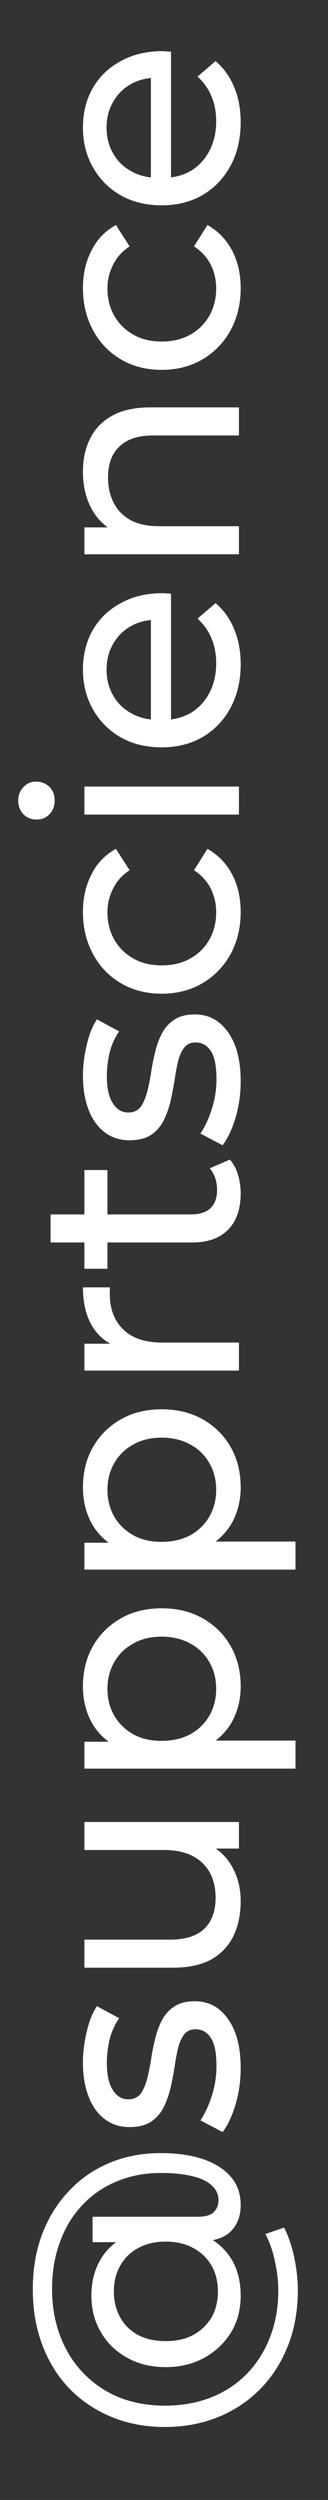
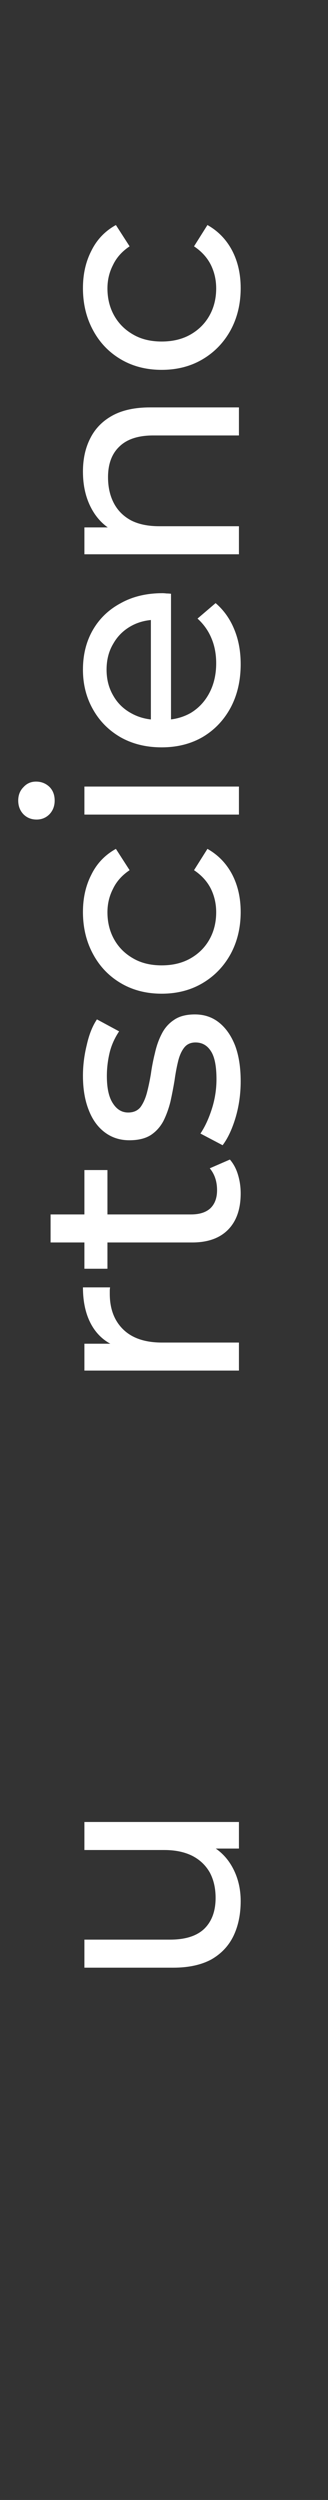
<svg xmlns="http://www.w3.org/2000/svg" width="18" height="137" viewBox="0 0 18 137" fill="none">
  <rect x="0" y="0" width="18" height="137" fill="#333333" stroke="none" />
-   <path d="M16.344 125.512C16.344 126.621 16.163 127.635 15.8 128.552C15.437 129.469 14.931 130.259 14.28 130.92C13.629 131.581 12.861 132.093 11.976 132.456C11.08 132.819 10.104 133 9.048 133C7.992 133 7.021 132.819 6.136 132.456C5.251 132.093 4.483 131.581 3.832 130.92C3.181 130.248 2.68 129.448 2.328 128.52C1.976 127.592 1.8 126.568 1.8 125.448C1.8 124.349 1.971 123.347 2.312 122.44C2.653 121.533 3.139 120.749 3.768 120.088C4.387 119.416 5.128 118.899 5.992 118.536C6.845 118.173 7.789 117.992 8.824 117.992C9.731 117.992 10.509 118.104 11.16 118.328C11.811 118.552 12.317 118.877 12.68 119.304C13.032 119.72 13.208 120.232 13.208 120.84C13.208 121.437 13.027 121.917 12.664 122.28C12.301 122.632 11.784 122.808 11.112 122.808H10.024L9.048 122.728L7.208 122.872H5.08V121.48H10.84C11.267 121.48 11.565 121.395 11.736 121.224C11.907 121.043 11.992 120.824 11.992 120.568C11.992 120.259 11.869 119.992 11.624 119.768C11.379 119.533 11.021 119.363 10.552 119.256C10.072 119.139 9.501 119.08 8.84 119.08C7.944 119.08 7.133 119.235 6.408 119.544C5.672 119.843 5.037 120.28 4.504 120.856C3.971 121.421 3.565 122.093 3.288 122.872C3 123.64 2.856 124.499 2.856 125.448C2.856 126.397 3.011 127.267 3.32 128.056C3.619 128.835 4.045 129.507 4.6 130.072C5.144 130.637 5.795 131.075 6.552 131.384C7.309 131.683 8.141 131.832 9.048 131.832C9.965 131.832 10.808 131.683 11.576 131.384C12.333 131.085 12.984 130.659 13.528 130.104C14.083 129.539 14.509 128.872 14.808 128.104C15.117 127.325 15.272 126.461 15.272 125.512C15.272 125.021 15.213 124.504 15.096 123.96C14.989 123.416 14.813 122.904 14.568 122.424L15.592 122.072C15.837 122.563 16.024 123.117 16.152 123.736C16.28 124.355 16.344 124.947 16.344 125.512ZM13.208 125.8C13.208 126.557 13.032 127.229 12.68 127.816C12.317 128.403 11.827 128.867 11.208 129.208C10.589 129.549 9.885 129.72 9.096 129.72C8.296 129.72 7.592 129.549 6.984 129.208C6.365 128.867 5.885 128.403 5.544 127.816C5.192 127.229 5.016 126.557 5.016 125.8C5.016 125.064 5.176 124.419 5.496 123.864C5.805 123.309 6.264 122.877 6.872 122.568C7.48 122.248 8.221 122.088 9.096 122.088C9.971 122.088 10.712 122.243 11.32 122.552C11.928 122.861 12.397 123.293 12.728 123.848C13.048 124.403 13.208 125.053 13.208 125.8ZM11.96 125.576C11.96 125.053 11.848 124.589 11.624 124.184C11.389 123.768 11.059 123.443 10.632 123.208C10.195 122.963 9.683 122.84 9.096 122.84C8.499 122.84 7.987 122.963 7.56 123.208C7.133 123.443 6.808 123.768 6.584 124.184C6.36 124.589 6.248 125.053 6.248 125.576C6.248 126.109 6.365 126.584 6.6 127C6.824 127.405 7.149 127.725 7.576 127.96C8.003 128.184 8.509 128.296 9.096 128.296C9.672 128.296 10.173 128.184 10.6 127.96C11.027 127.725 11.363 127.405 11.608 127C11.843 126.584 11.96 126.109 11.96 125.576Z" fill="white" />
-   <path d="M13.208 113.333C13.208 114.037 13.112 114.709 12.92 115.349C12.728 115.978 12.493 116.474 12.216 116.837L11 116.197C11.245 115.834 11.453 115.386 11.624 114.853C11.795 114.32 11.88 113.776 11.88 113.221C11.88 112.506 11.779 111.994 11.576 111.685C11.373 111.365 11.091 111.205 10.728 111.205C10.461 111.205 10.253 111.301 10.104 111.493C9.955 111.685 9.843 111.941 9.768 112.261C9.693 112.57 9.629 112.917 9.576 113.301C9.512 113.685 9.437 114.069 9.352 114.453C9.256 114.837 9.128 115.189 8.968 115.509C8.797 115.829 8.568 116.085 8.28 116.277C7.981 116.469 7.587 116.565 7.096 116.565C6.584 116.565 6.136 116.421 5.752 116.133C5.368 115.845 5.075 115.44 4.872 114.917C4.659 114.384 4.552 113.754 4.552 113.029C4.552 112.474 4.621 111.914 4.76 111.349C4.888 110.773 5.075 110.304 5.32 109.941L6.536 110.597C6.28 110.981 6.104 111.381 6.008 111.797C5.912 112.213 5.864 112.629 5.864 113.045C5.864 113.717 5.976 114.218 6.2 114.549C6.413 114.88 6.691 115.045 7.032 115.045C7.32 115.045 7.544 114.949 7.704 114.757C7.853 114.554 7.971 114.298 8.056 113.989C8.141 113.669 8.216 113.317 8.28 112.933C8.333 112.549 8.408 112.165 8.504 111.781C8.589 111.397 8.712 111.05 8.872 110.741C9.032 110.421 9.256 110.165 9.544 109.973C9.832 109.77 10.216 109.669 10.696 109.669C11.208 109.669 11.651 109.818 12.024 110.117C12.397 110.416 12.691 110.837 12.904 111.381C13.107 111.925 13.208 112.576 13.208 113.333Z" fill="white" />
  <path d="M13.208 104.181C13.208 104.907 13.075 105.547 12.808 106.101C12.541 106.645 12.136 107.072 11.592 107.382C11.037 107.68 10.344 107.83 9.512 107.83H4.632L4.632 106.293H9.336C10.168 106.293 10.792 106.096 11.208 105.701C11.624 105.296 11.832 104.731 11.832 104.005C11.832 103.472 11.725 103.008 11.512 102.613C11.288 102.219 10.968 101.915 10.552 101.701C10.125 101.488 9.613 101.382 9.016 101.382H4.632V99.846H13.112V101.302H10.824L11.432 101.062C11.997 101.339 12.435 101.755 12.744 102.309C13.053 102.864 13.208 103.488 13.208 104.181Z" fill="white" />
-   <path d="M13.208 92.425C13.208 93.129 13.048 93.775 12.728 94.361C12.397 94.937 11.912 95.401 11.272 95.753C10.632 96.095 9.832 96.265 8.872 96.265C7.912 96.265 7.112 96.1 6.472 95.769C5.832 95.428 5.352 94.969 5.032 94.393C4.712 93.807 4.552 93.151 4.552 92.425C4.552 91.593 4.733 90.857 5.096 90.217C5.459 89.577 5.965 89.071 6.616 88.697C7.256 88.324 8.008 88.137 8.872 88.137C9.736 88.137 10.493 88.324 11.144 88.697C11.795 89.071 12.301 89.577 12.664 90.217C13.027 90.857 13.208 91.593 13.208 92.425ZM16.216 96.921H4.632V95.449H6.92L8.888 95.545L10.856 95.385H16.216V96.921ZM11.864 92.553C11.864 92.009 11.741 91.524 11.496 91.097C11.251 90.66 10.904 90.319 10.456 90.073C9.997 89.817 9.469 89.689 8.872 89.689C8.264 89.689 7.741 89.817 7.304 90.073C6.856 90.319 6.509 90.66 6.264 91.097C6.019 91.524 5.896 92.009 5.896 92.553C5.896 93.087 6.019 93.572 6.264 94.009C6.509 94.436 6.856 94.777 7.304 95.033C7.741 95.279 8.264 95.401 8.872 95.401C9.469 95.401 9.997 95.279 10.456 95.033C10.904 94.777 11.251 94.436 11.496 94.009C11.741 93.572 11.864 93.087 11.864 92.553Z" fill="white" />
-   <path d="M13.208 81.519C13.208 82.223 13.048 82.868 12.728 83.455C12.397 84.031 11.912 84.495 11.272 84.847C10.632 85.189 9.832 85.359 8.872 85.359C7.912 85.359 7.112 85.194 6.472 84.863C5.832 84.522 5.352 84.063 5.032 83.487C4.712 82.9 4.552 82.245 4.552 81.519C4.552 80.687 4.733 79.951 5.096 79.311C5.459 78.671 5.965 78.165 6.616 77.791C7.256 77.418 8.008 77.231 8.872 77.231C9.736 77.231 10.493 77.418 11.144 77.791C11.795 78.165 12.301 78.671 12.664 79.311C13.027 79.951 13.208 80.687 13.208 81.519ZM16.216 86.015H4.632V84.543H6.92L8.888 84.639L10.856 84.479H16.216V86.015ZM11.864 81.647C11.864 81.103 11.741 80.618 11.496 80.191C11.251 79.754 10.904 79.412 10.456 79.167C9.997 78.911 9.469 78.783 8.872 78.783C8.264 78.783 7.741 78.911 7.304 79.167C6.856 79.412 6.509 79.754 6.264 80.191C6.019 80.618 5.896 81.103 5.896 81.647C5.896 82.18 6.019 82.666 6.264 83.103C6.509 83.53 6.856 83.871 7.304 84.127C7.741 84.373 8.264 84.495 8.872 84.495C9.469 84.495 9.997 84.373 10.456 84.127C10.904 83.871 11.251 83.53 11.496 83.103C11.741 82.666 11.864 82.18 11.864 81.647Z" fill="white" />
  <path d="M13.112 75.109H4.632V73.637H6.936L6.36 73.781C5.773 73.546 5.325 73.151 5.016 72.597C4.707 72.042 4.552 71.359 4.552 70.549H6.04C6.029 70.613 6.024 70.677 6.024 70.741C6.024 70.794 6.024 70.847 6.024 70.901C6.024 71.722 6.269 72.373 6.76 72.853C7.251 73.333 7.96 73.573 8.888 73.573H13.112V75.109Z" fill="white" />
  <path d="M13.208 65.4C13.208 66.253 12.979 66.915 12.52 67.384C12.061 67.853 11.405 68.088 10.552 68.088H2.776L2.776 66.552H10.488C10.947 66.552 11.299 66.44 11.544 66.216C11.789 65.981 11.912 65.651 11.912 65.224C11.912 64.744 11.779 64.344 11.512 64.024L12.616 63.544C12.819 63.779 12.968 64.061 13.064 64.392C13.16 64.712 13.208 65.048 13.208 65.4ZM5.896 69.528H4.632L4.632 64.12H5.896L5.896 69.528Z" fill="white" />
  <path d="M13.208 59.255C13.208 59.959 13.112 60.631 12.92 61.271C12.728 61.9 12.493 62.396 12.216 62.759L11 62.119C11.245 61.756 11.453 61.308 11.624 60.775C11.795 60.242 11.88 59.698 11.88 59.143C11.88 58.428 11.779 57.916 11.576 57.607C11.373 57.287 11.091 57.127 10.728 57.127C10.461 57.127 10.253 57.223 10.104 57.415C9.955 57.607 9.843 57.863 9.768 58.183C9.693 58.492 9.629 58.839 9.576 59.223C9.512 59.607 9.437 59.991 9.352 60.375C9.256 60.759 9.128 61.111 8.968 61.431C8.797 61.751 8.568 62.007 8.28 62.199C7.981 62.391 7.587 62.487 7.096 62.487C6.584 62.487 6.136 62.343 5.752 62.055C5.368 61.767 5.075 61.362 4.872 60.839C4.659 60.306 4.552 59.676 4.552 58.951C4.552 58.396 4.621 57.836 4.76 57.271C4.888 56.695 5.075 56.226 5.32 55.863L6.536 56.519C6.28 56.903 6.104 57.303 6.008 57.719C5.912 58.135 5.864 58.551 5.864 58.967C5.864 59.639 5.976 60.14 6.2 60.471C6.413 60.802 6.691 60.967 7.032 60.967C7.32 60.967 7.544 60.871 7.704 60.679C7.853 60.476 7.971 60.22 8.056 59.911C8.141 59.591 8.216 59.239 8.28 58.855C8.333 58.471 8.408 58.087 8.504 57.703C8.589 57.319 8.712 56.972 8.872 56.663C9.032 56.343 9.256 56.087 9.544 55.895C9.832 55.692 10.216 55.591 10.696 55.591C11.208 55.591 11.651 55.74 12.024 56.039C12.397 56.338 12.691 56.759 12.904 57.303C13.107 57.847 13.208 58.498 13.208 59.255Z" fill="white" />
  <path d="M13.208 49.975C13.208 50.839 13.021 51.613 12.648 52.295C12.275 52.967 11.763 53.495 11.112 53.879C10.461 54.263 9.715 54.455 8.872 54.455C8.029 54.455 7.283 54.263 6.632 53.879C5.981 53.495 5.475 52.967 5.112 52.295C4.739 51.613 4.552 50.839 4.552 49.975C4.552 49.207 4.707 48.525 5.016 47.927C5.315 47.319 5.763 46.85 6.36 46.519L7.112 47.687C6.696 47.965 6.392 48.306 6.2 48.711C5.997 49.106 5.896 49.533 5.896 49.991C5.896 50.546 6.019 51.042 6.264 51.479C6.509 51.917 6.856 52.263 7.304 52.519C7.741 52.775 8.264 52.903 8.872 52.903C9.48 52.903 10.008 52.775 10.456 52.519C10.904 52.263 11.251 51.917 11.496 51.479C11.741 51.042 11.864 50.546 11.864 49.991C11.864 49.533 11.768 49.106 11.576 48.711C11.373 48.306 11.064 47.965 10.648 47.687L11.384 46.519C11.971 46.85 12.424 47.319 12.744 47.927C13.053 48.525 13.208 49.207 13.208 49.975Z" fill="white" />
  <path d="M13.112 44.64H4.632V43.104H13.112V44.64ZM3 43.872C3 44.171 2.904 44.422 2.712 44.624C2.52 44.816 2.285 44.912 2.008 44.912C1.72 44.912 1.48 44.816 1.288 44.624C1.096 44.422 1 44.171 1 43.872C1 43.574 1.096 43.328 1.288 43.136C1.469 42.934 1.699 42.832 1.976 42.832C2.264 42.832 2.509 42.928 2.712 43.12C2.904 43.312 3 43.563 3 43.872Z" fill="white" />
  <path d="M13.208 36.395C13.208 37.302 13.021 38.102 12.648 38.795C12.275 39.478 11.763 40.011 11.112 40.395C10.461 40.769 9.715 40.955 8.872 40.955C8.029 40.955 7.283 40.774 6.632 40.411C5.981 40.038 5.475 39.531 5.112 38.891C4.739 38.241 4.552 37.51 4.552 36.699C4.552 35.878 4.733 35.153 5.096 34.523C5.459 33.894 5.971 33.403 6.632 33.051C7.283 32.689 8.045 32.507 8.92 32.507C8.984 32.507 9.059 32.513 9.144 32.523C9.229 32.523 9.309 32.529 9.384 32.539L9.384 39.755H8.28V33.339L8.664 33.963C8.12 33.953 7.635 34.065 7.208 34.299C6.781 34.534 6.451 34.859 6.216 35.275C5.971 35.681 5.848 36.155 5.848 36.699C5.848 37.233 5.971 37.707 6.216 38.123C6.451 38.539 6.787 38.865 7.224 39.099C7.651 39.334 8.141 39.451 8.696 39.451H8.952C9.517 39.451 10.024 39.323 10.472 39.067C10.909 38.801 11.251 38.433 11.496 37.963C11.741 37.494 11.864 36.955 11.864 36.347C11.864 35.846 11.779 35.393 11.608 34.987C11.437 34.571 11.181 34.209 10.84 33.899L11.832 33.051C12.28 33.435 12.621 33.915 12.856 34.491C13.091 35.057 13.208 35.691 13.208 36.395Z" fill="white" />
  <path d="M4.552 25.846C4.552 25.153 4.685 24.545 4.952 24.023C5.219 23.489 5.624 23.073 6.168 22.774C6.712 22.476 7.4 22.326 8.232 22.326H13.112V23.863H8.408C7.587 23.863 6.968 24.065 6.552 24.471C6.136 24.865 5.928 25.425 5.928 26.151C5.928 26.695 6.035 27.169 6.248 27.575C6.461 27.98 6.776 28.294 7.192 28.518C7.608 28.732 8.125 28.838 8.744 28.838H13.112L13.112 30.375H4.632V28.902H6.92L6.312 29.142C5.757 28.865 5.325 28.439 5.016 27.863C4.707 27.287 4.552 26.614 4.552 25.846Z" fill="white" />
  <path d="M13.208 15.788C13.208 16.652 13.021 17.425 12.648 18.108C12.275 18.78 11.763 19.308 11.112 19.692C10.461 20.076 9.715 20.268 8.872 20.268C8.029 20.268 7.283 20.076 6.632 19.692C5.981 19.308 5.475 18.78 5.112 18.108C4.739 17.425 4.552 16.652 4.552 15.788C4.552 15.02 4.707 14.337 5.016 13.74C5.315 13.132 5.763 12.662 6.36 12.332L7.112 13.5C6.696 13.777 6.392 14.118 6.2 14.524C5.997 14.918 5.896 15.345 5.896 15.804C5.896 16.358 6.019 16.855 6.264 17.292C6.509 17.729 6.856 18.076 7.304 18.332C7.741 18.588 8.264 18.716 8.872 18.716C9.48 18.716 10.008 18.588 10.456 18.332C10.904 18.076 11.251 17.729 11.496 17.292C11.741 16.855 11.864 16.358 11.864 15.804C11.864 15.345 11.768 14.918 11.576 14.524C11.373 14.118 11.064 13.777 10.648 13.5L11.384 12.332C11.971 12.662 12.424 13.132 12.744 13.74C13.053 14.337 13.208 15.02 13.208 15.788Z" fill="white" />
-   <path d="M13.208 6.692C13.208 7.599 13.021 8.399 12.648 9.092C12.275 9.775 11.763 10.308 11.112 10.692C10.461 11.066 9.715 11.252 8.872 11.252C8.029 11.252 7.283 11.071 6.632 10.708C5.981 10.335 5.475 9.828 5.112 9.188C4.739 8.538 4.552 7.807 4.552 6.996C4.552 6.175 4.733 5.45 5.096 4.82C5.459 4.191 5.971 3.7 6.632 3.348C7.283 2.986 8.045 2.804 8.92 2.804C8.984 2.804 9.059 2.81 9.144 2.82C9.229 2.82 9.309 2.826 9.384 2.836L9.384 10.052H8.28L8.28 3.636L8.664 4.26C8.12 4.25 7.635 4.362 7.208 4.596C6.781 4.831 6.451 5.156 6.216 5.572C5.971 5.978 5.848 6.452 5.848 6.996C5.848 7.53 5.971 8.004 6.216 8.42C6.451 8.836 6.787 9.162 7.224 9.396C7.651 9.631 8.141 9.748 8.696 9.748H8.952C9.517 9.748 10.024 9.62 10.472 9.364C10.909 9.098 11.251 8.73 11.496 8.26C11.741 7.791 11.864 7.252 11.864 6.644C11.864 6.143 11.779 5.69 11.608 5.284C11.437 4.868 11.181 4.506 10.84 4.196L11.832 3.348C12.28 3.732 12.621 4.212 12.856 4.788C13.091 5.354 13.208 5.988 13.208 6.692Z" fill="white" />
</svg>